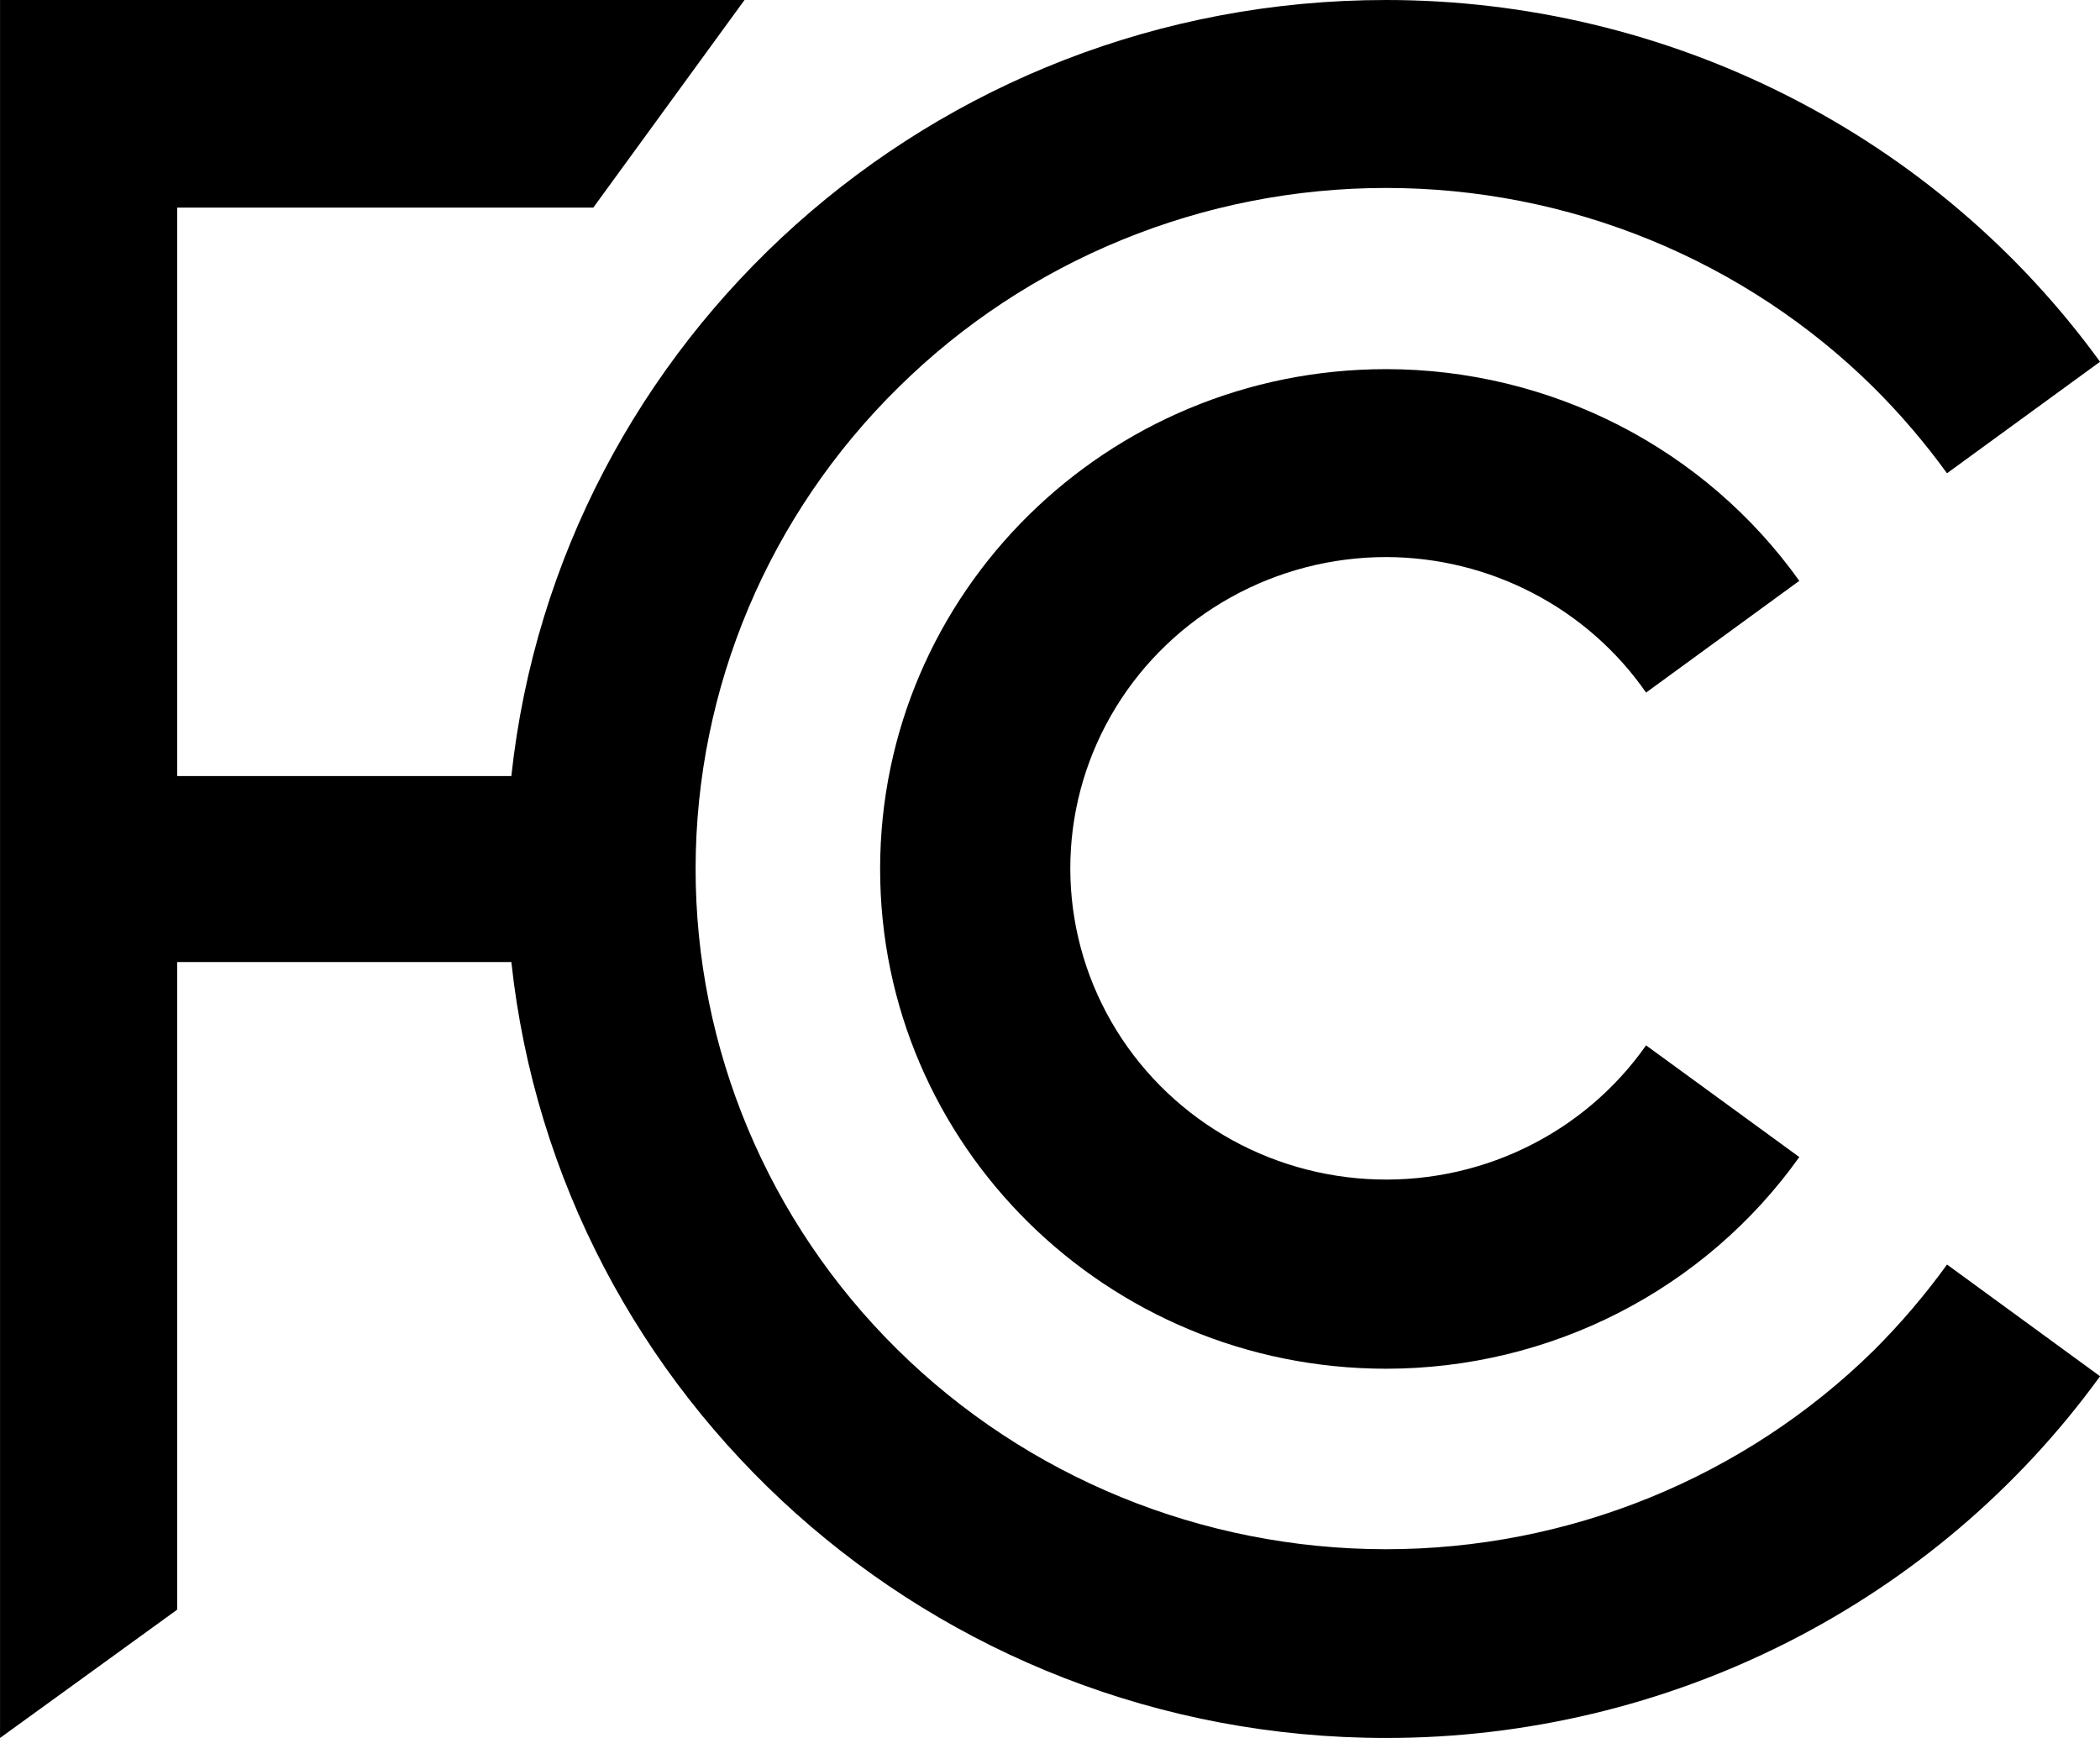
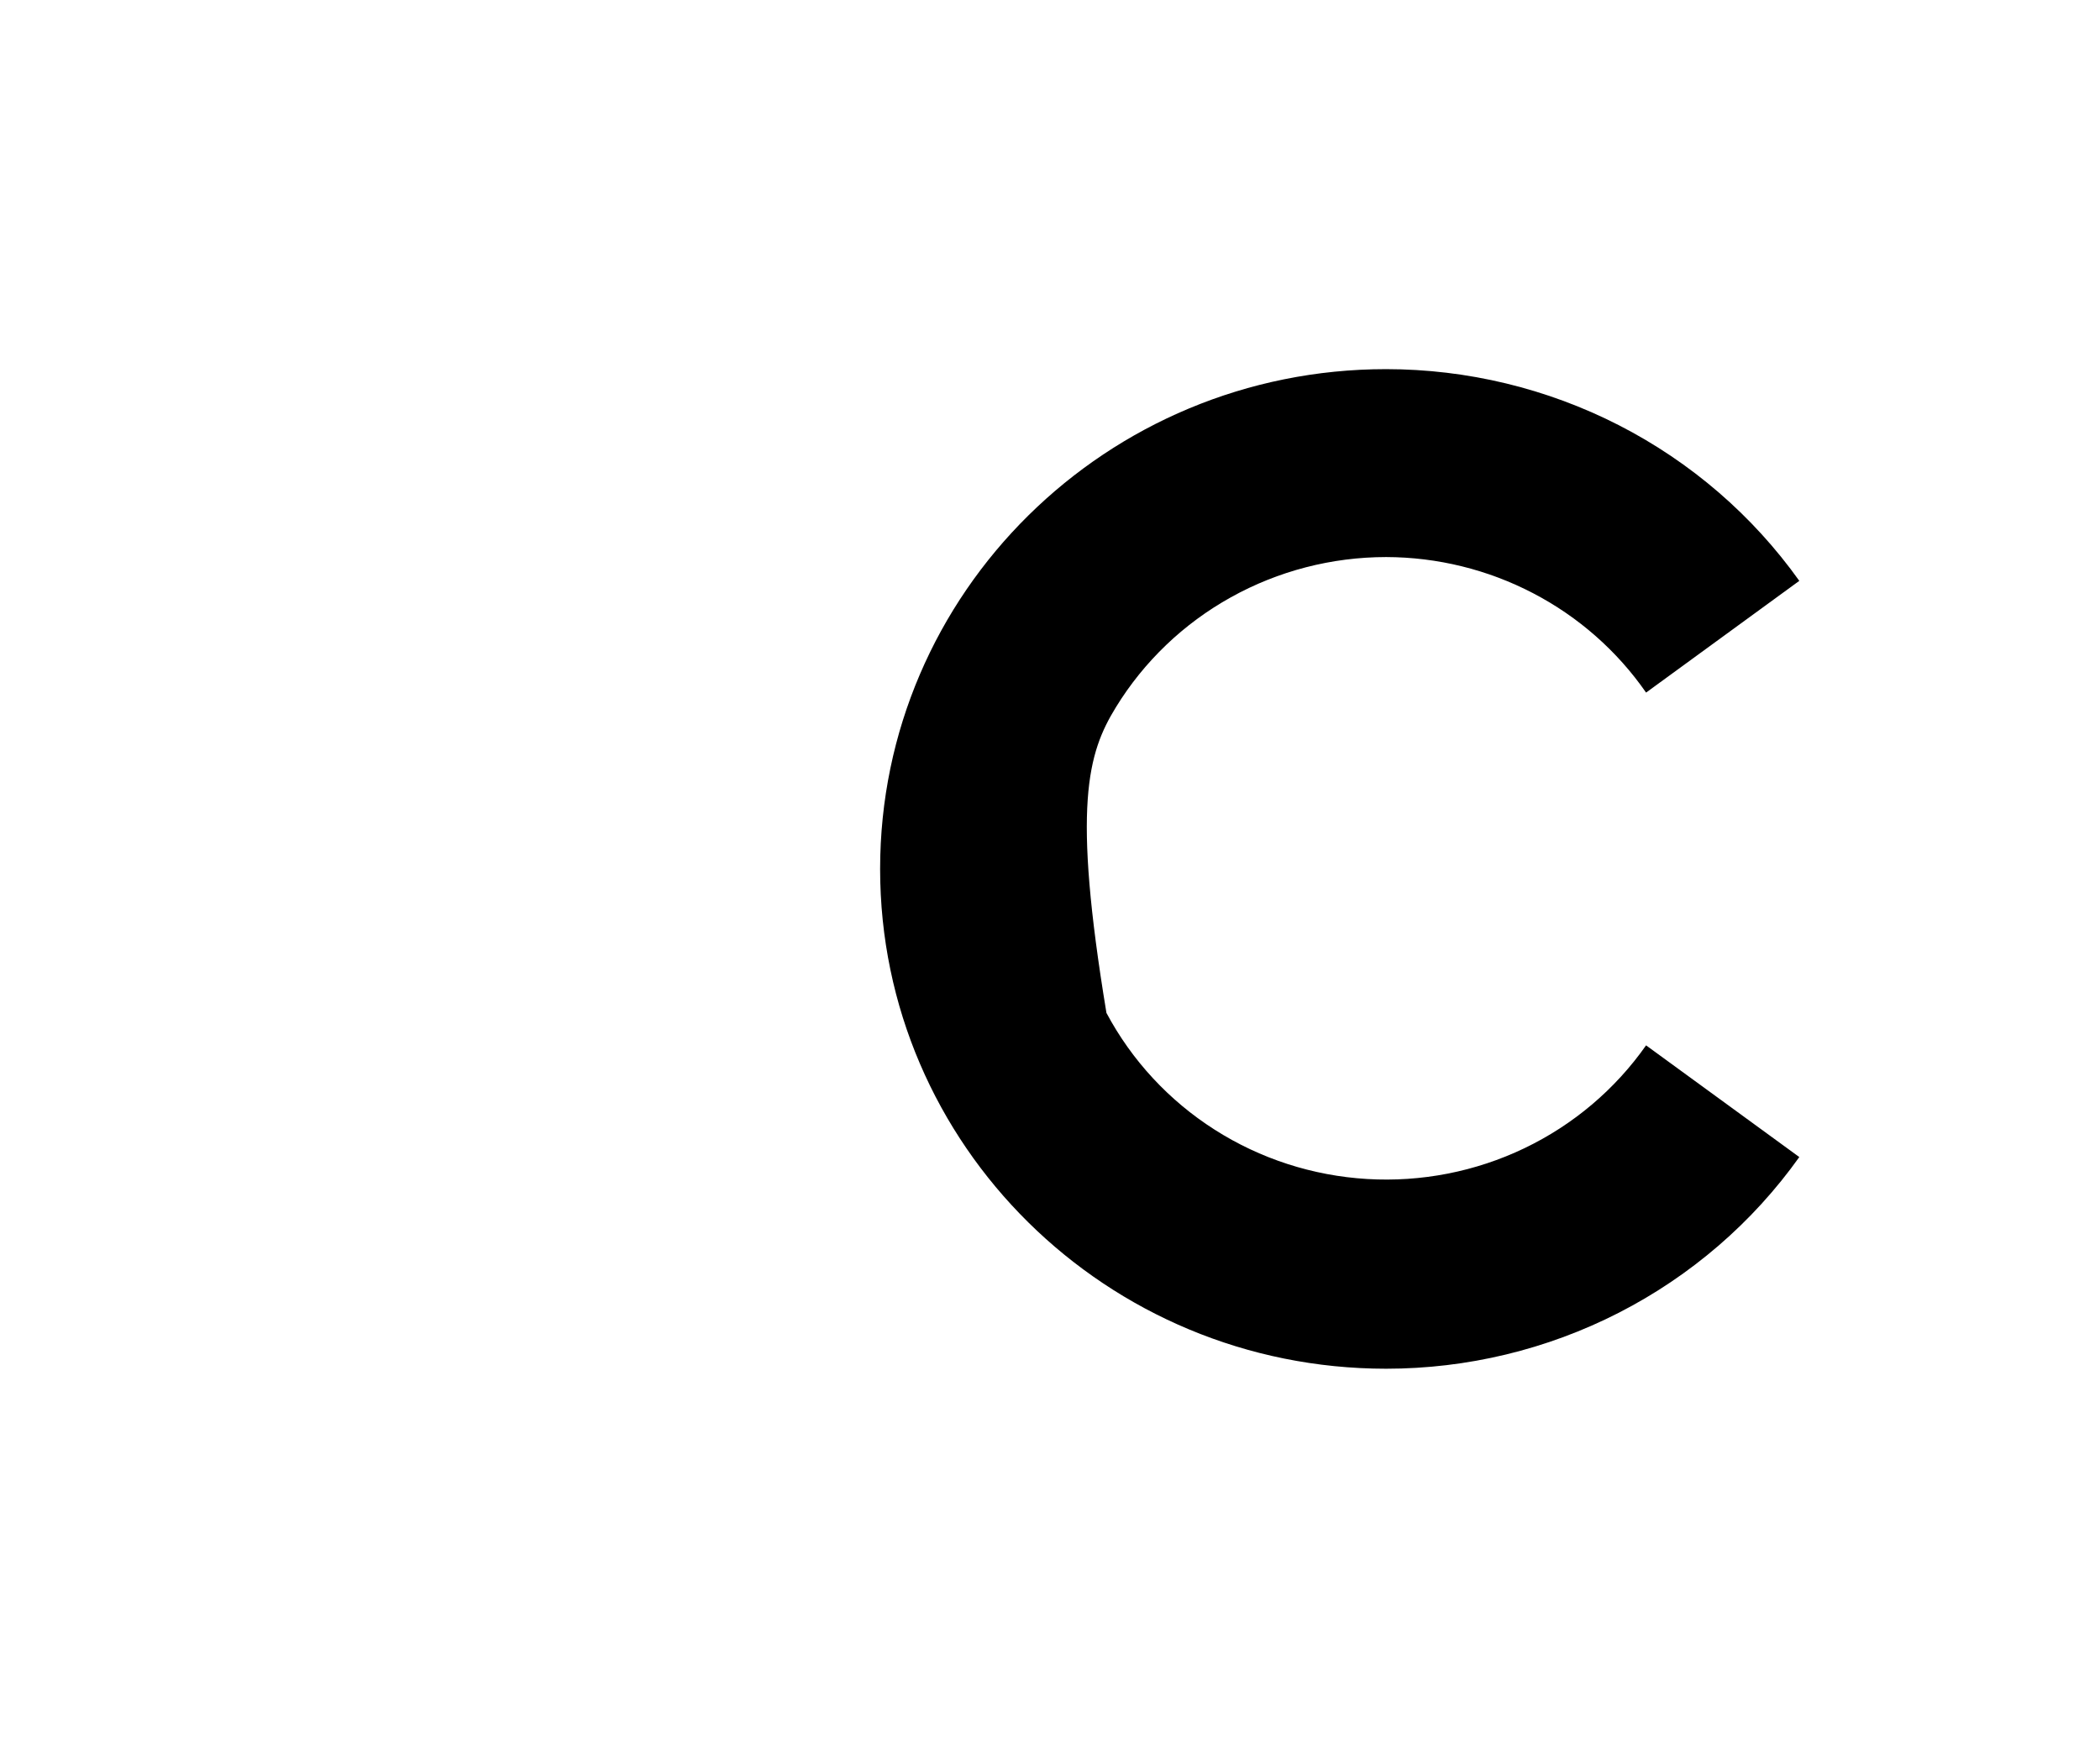
<svg xmlns="http://www.w3.org/2000/svg" width="58" height="48" viewBox="0 0 58 48" fill="none">
  <g clip-path="url(#clip0_2623_10040)">
-     <path d="M51.746 37.302C48.166 40.82 43.313 42.793 38.256 42.787C33.199 42.781 28.351 40.795 24.78 37.267C21.208 33.74 19.206 28.959 19.212 23.976C19.219 18.994 21.234 14.218 24.814 10.699C26.581 8.953 28.679 7.568 30.99 6.623C33.301 5.677 35.778 5.191 38.28 5.191C40.782 5.191 43.26 5.677 45.571 6.623C47.881 7.568 49.98 8.953 51.746 10.699C52.486 11.435 53.164 12.228 53.774 13.071L58.001 9.991C55.757 6.901 52.798 4.382 49.368 2.645C45.939 0.907 42.139 0.001 38.282 0C25.739 0 15.423 9.385 14.123 21.433H4.893V5.733H16.387L20.563 0H0.001V48L4.893 44.457V26.57H14.123C15.423 38.616 25.739 48 38.282 48C42.139 48.001 45.94 47.095 49.37 45.357C52.8 43.62 55.759 41.101 58.002 38.01L53.775 34.925C53.165 35.769 52.486 36.564 51.746 37.302Z" fill="black" />
-     <path d="M38.283 15.385C39.698 15.388 41.091 15.731 42.342 16.383C43.593 17.035 44.664 17.977 45.463 19.128L49.695 16.042C48.408 14.237 46.7 12.763 44.714 11.745C42.727 10.728 40.522 10.196 38.283 10.195C30.563 10.195 24.308 16.375 24.308 24C24.308 31.625 30.563 37.8 38.283 37.802C40.522 37.802 42.727 37.271 44.714 36.254C46.7 35.236 48.409 33.762 49.695 31.956L45.463 28.871C44.609 30.087 43.451 31.067 42.101 31.713C40.75 32.36 39.253 32.652 37.755 32.562C36.256 32.472 34.806 32.003 33.546 31.199C32.285 30.395 31.257 29.285 30.559 27.975C29.862 26.665 29.519 25.2 29.565 23.721C29.61 22.243 30.042 20.801 30.819 19.535C31.595 18.269 32.69 17.222 33.998 16.495C35.305 15.768 36.781 15.386 38.283 15.385Z" fill="black" />
+     <path d="M38.283 15.385C39.698 15.388 41.091 15.731 42.342 16.383C43.593 17.035 44.664 17.977 45.463 19.128L49.695 16.042C48.408 14.237 46.7 12.763 44.714 11.745C42.727 10.728 40.522 10.196 38.283 10.195C30.563 10.195 24.308 16.375 24.308 24C24.308 31.625 30.563 37.8 38.283 37.802C40.522 37.802 42.727 37.271 44.714 36.254C46.7 35.236 48.409 33.762 49.695 31.956L45.463 28.871C44.609 30.087 43.451 31.067 42.101 31.713C40.75 32.36 39.253 32.652 37.755 32.562C36.256 32.472 34.806 32.003 33.546 31.199C32.285 30.395 31.257 29.285 30.559 27.975C29.61 22.243 30.042 20.801 30.819 19.535C31.595 18.269 32.69 17.222 33.998 16.495C35.305 15.768 36.781 15.386 38.283 15.385Z" fill="black" />
  </g>
  <defs>
    <clipPath id="clip0_2623_10040">
      <rect width="58" height="48" fill="white" />
    </clipPath>
  </defs>
</svg>